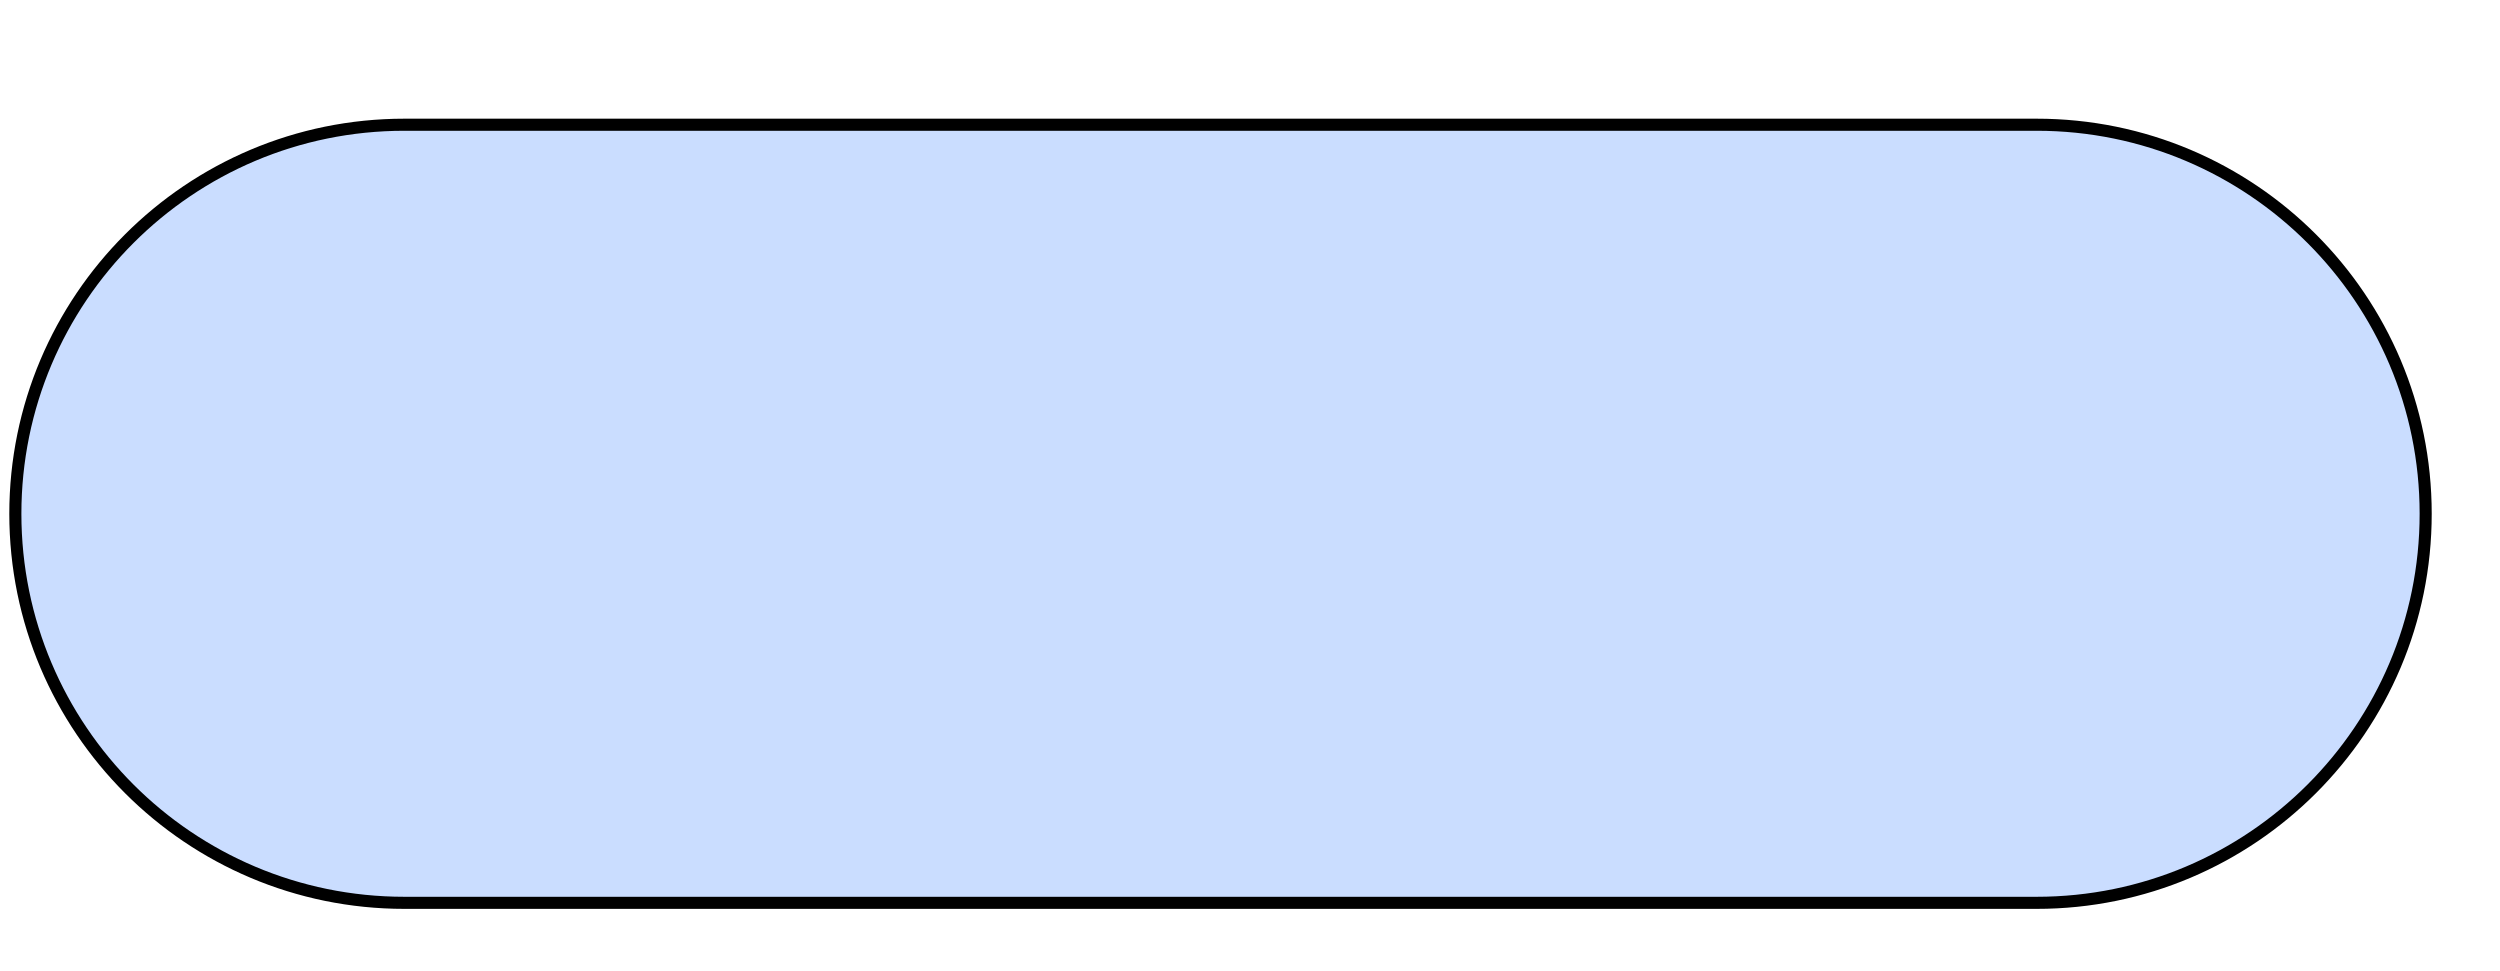
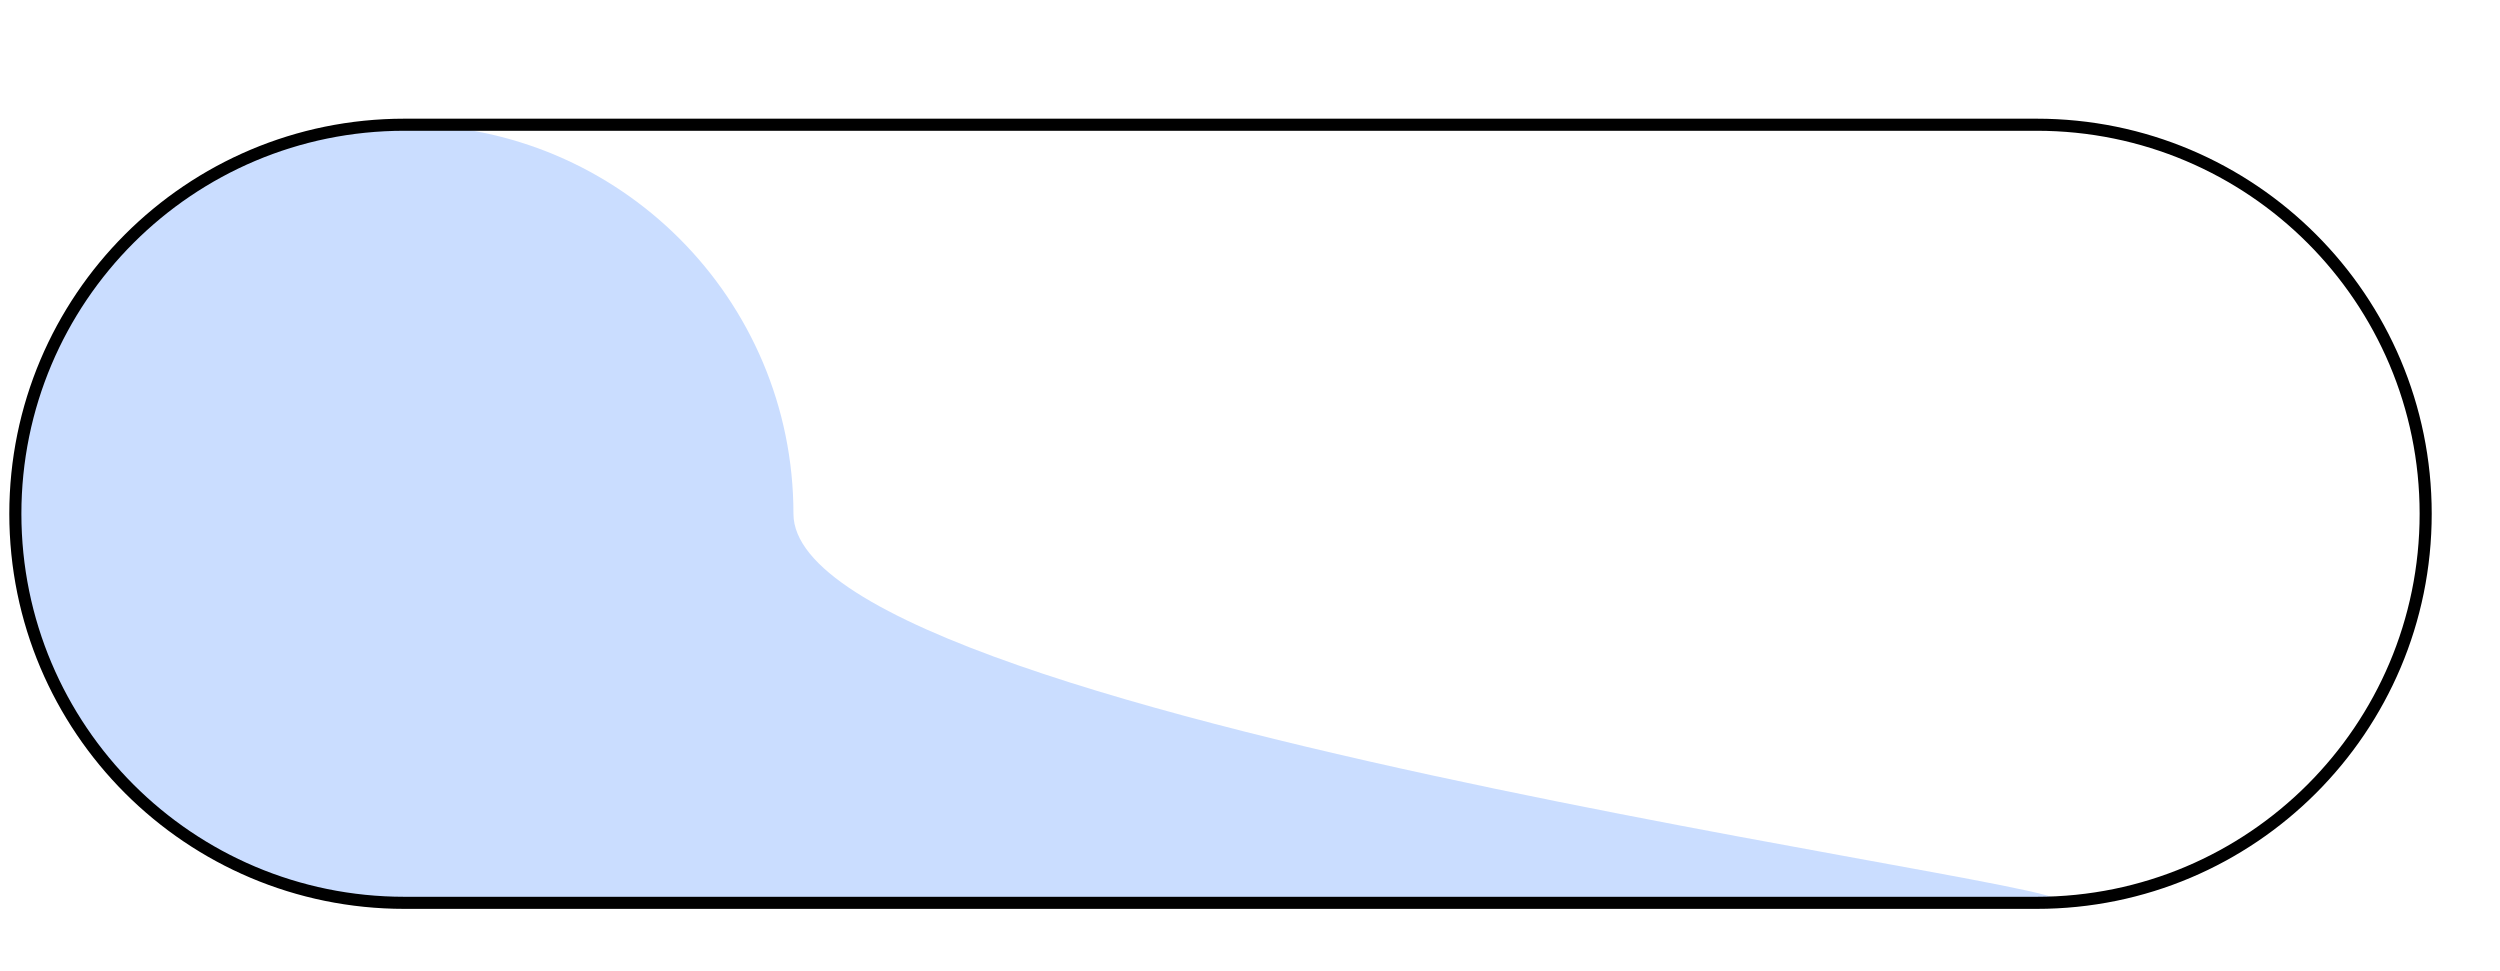
<svg xmlns="http://www.w3.org/2000/svg" height="80" stroke="#000" stroke-linecap="square" stroke-miterlimit="10" viewBox="0 0 205.81 80.33" width="206">
  <g>
    <g fill="#CADDFF" stroke="#CADDFF">
-       <path d="M32.94 10.32H167.99c17.78 0 32.19 14.41 32.19 32.19S185.77 74.7 167.99 74.7H32.94C15.16 74.7.75 60.29.75 42.51S15.16 10.32 32.94 10.32Z" stroke="none" />
+       <path d="M32.94 10.32c17.78 0 32.19 14.41 32.19 32.19S185.77 74.7 167.99 74.7H32.94C15.16 74.7.75 60.29.75 42.51S15.16 10.32 32.94 10.32Z" stroke="none" />
      <path d="M32.94 10.32H167.99c17.78 0 32.19 14.41 32.19 32.19S185.77 74.7 167.99 74.7H32.94C15.16 74.7.75 60.29.75 42.51S15.16 10.32 32.94 10.32Z" fill="none" stroke="#000" />
    </g>
    <g fill="#FFF" fill-opacity="0" stroke="#FFF" stroke-opacity="0">
-       <path d="M3.19 0H202.62V77.14H3.19Z" fill="none" stroke="none" />
-     </g>
+       </g>
  </g>
</svg>